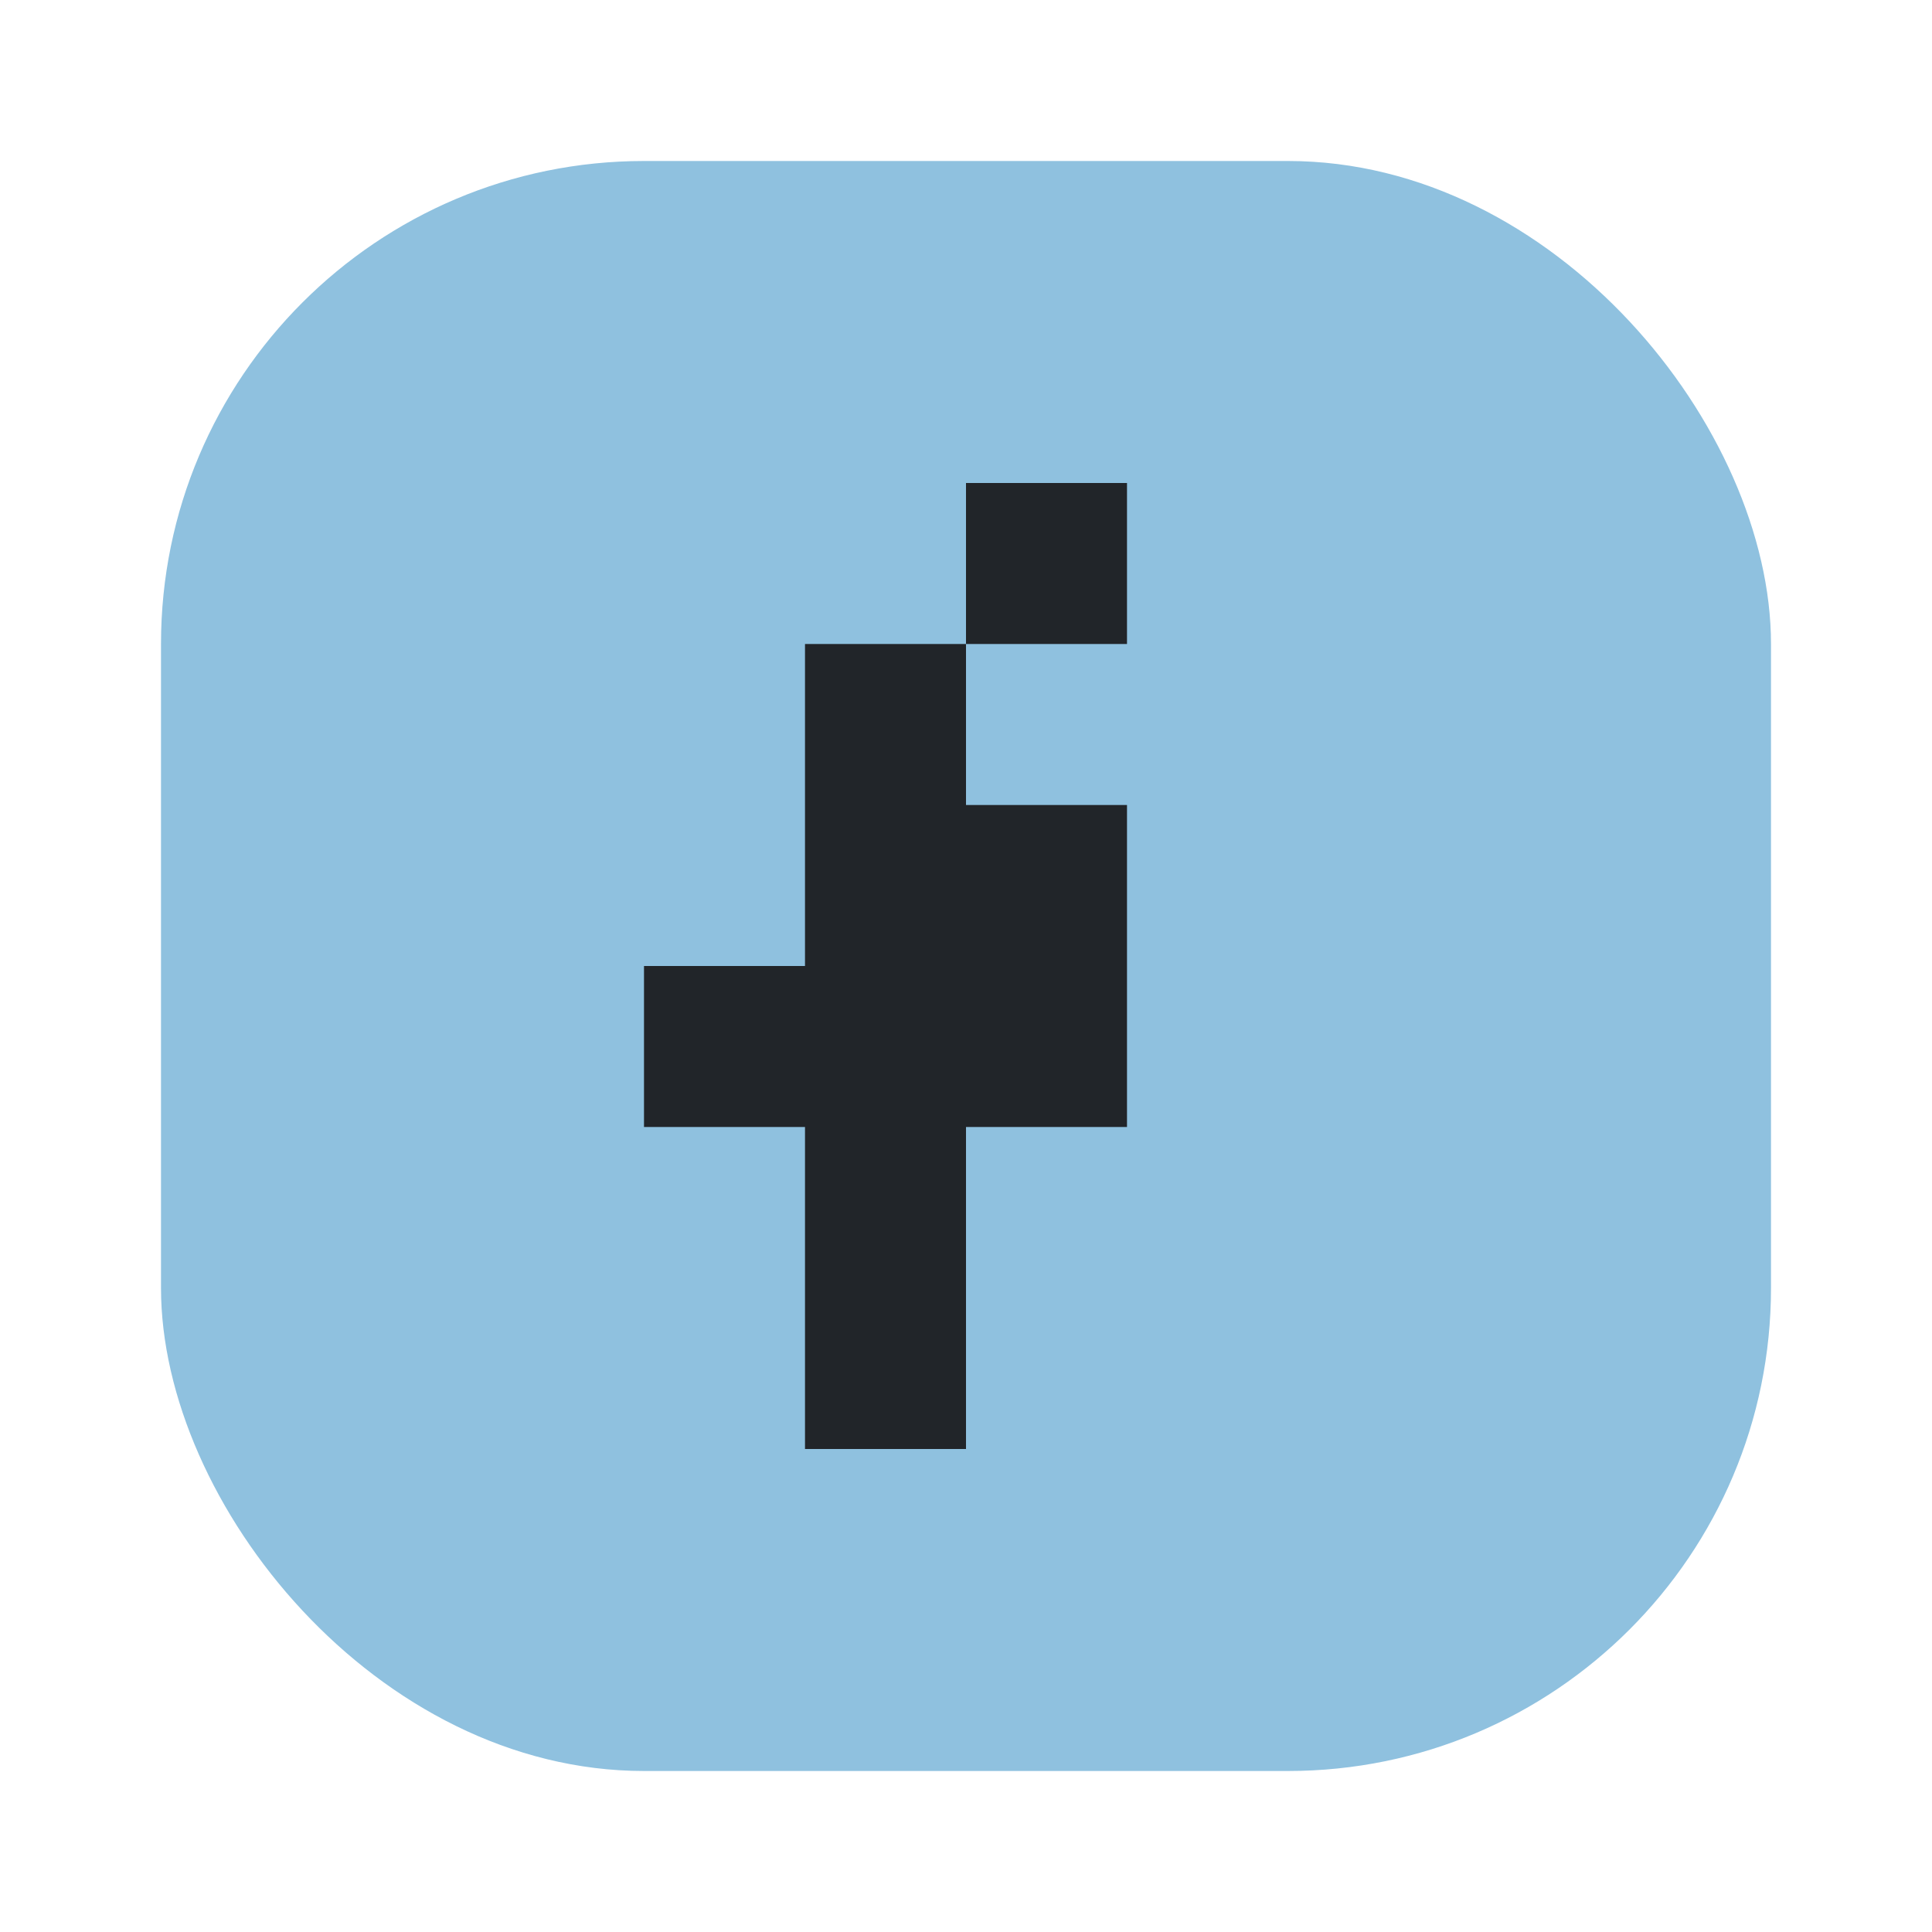
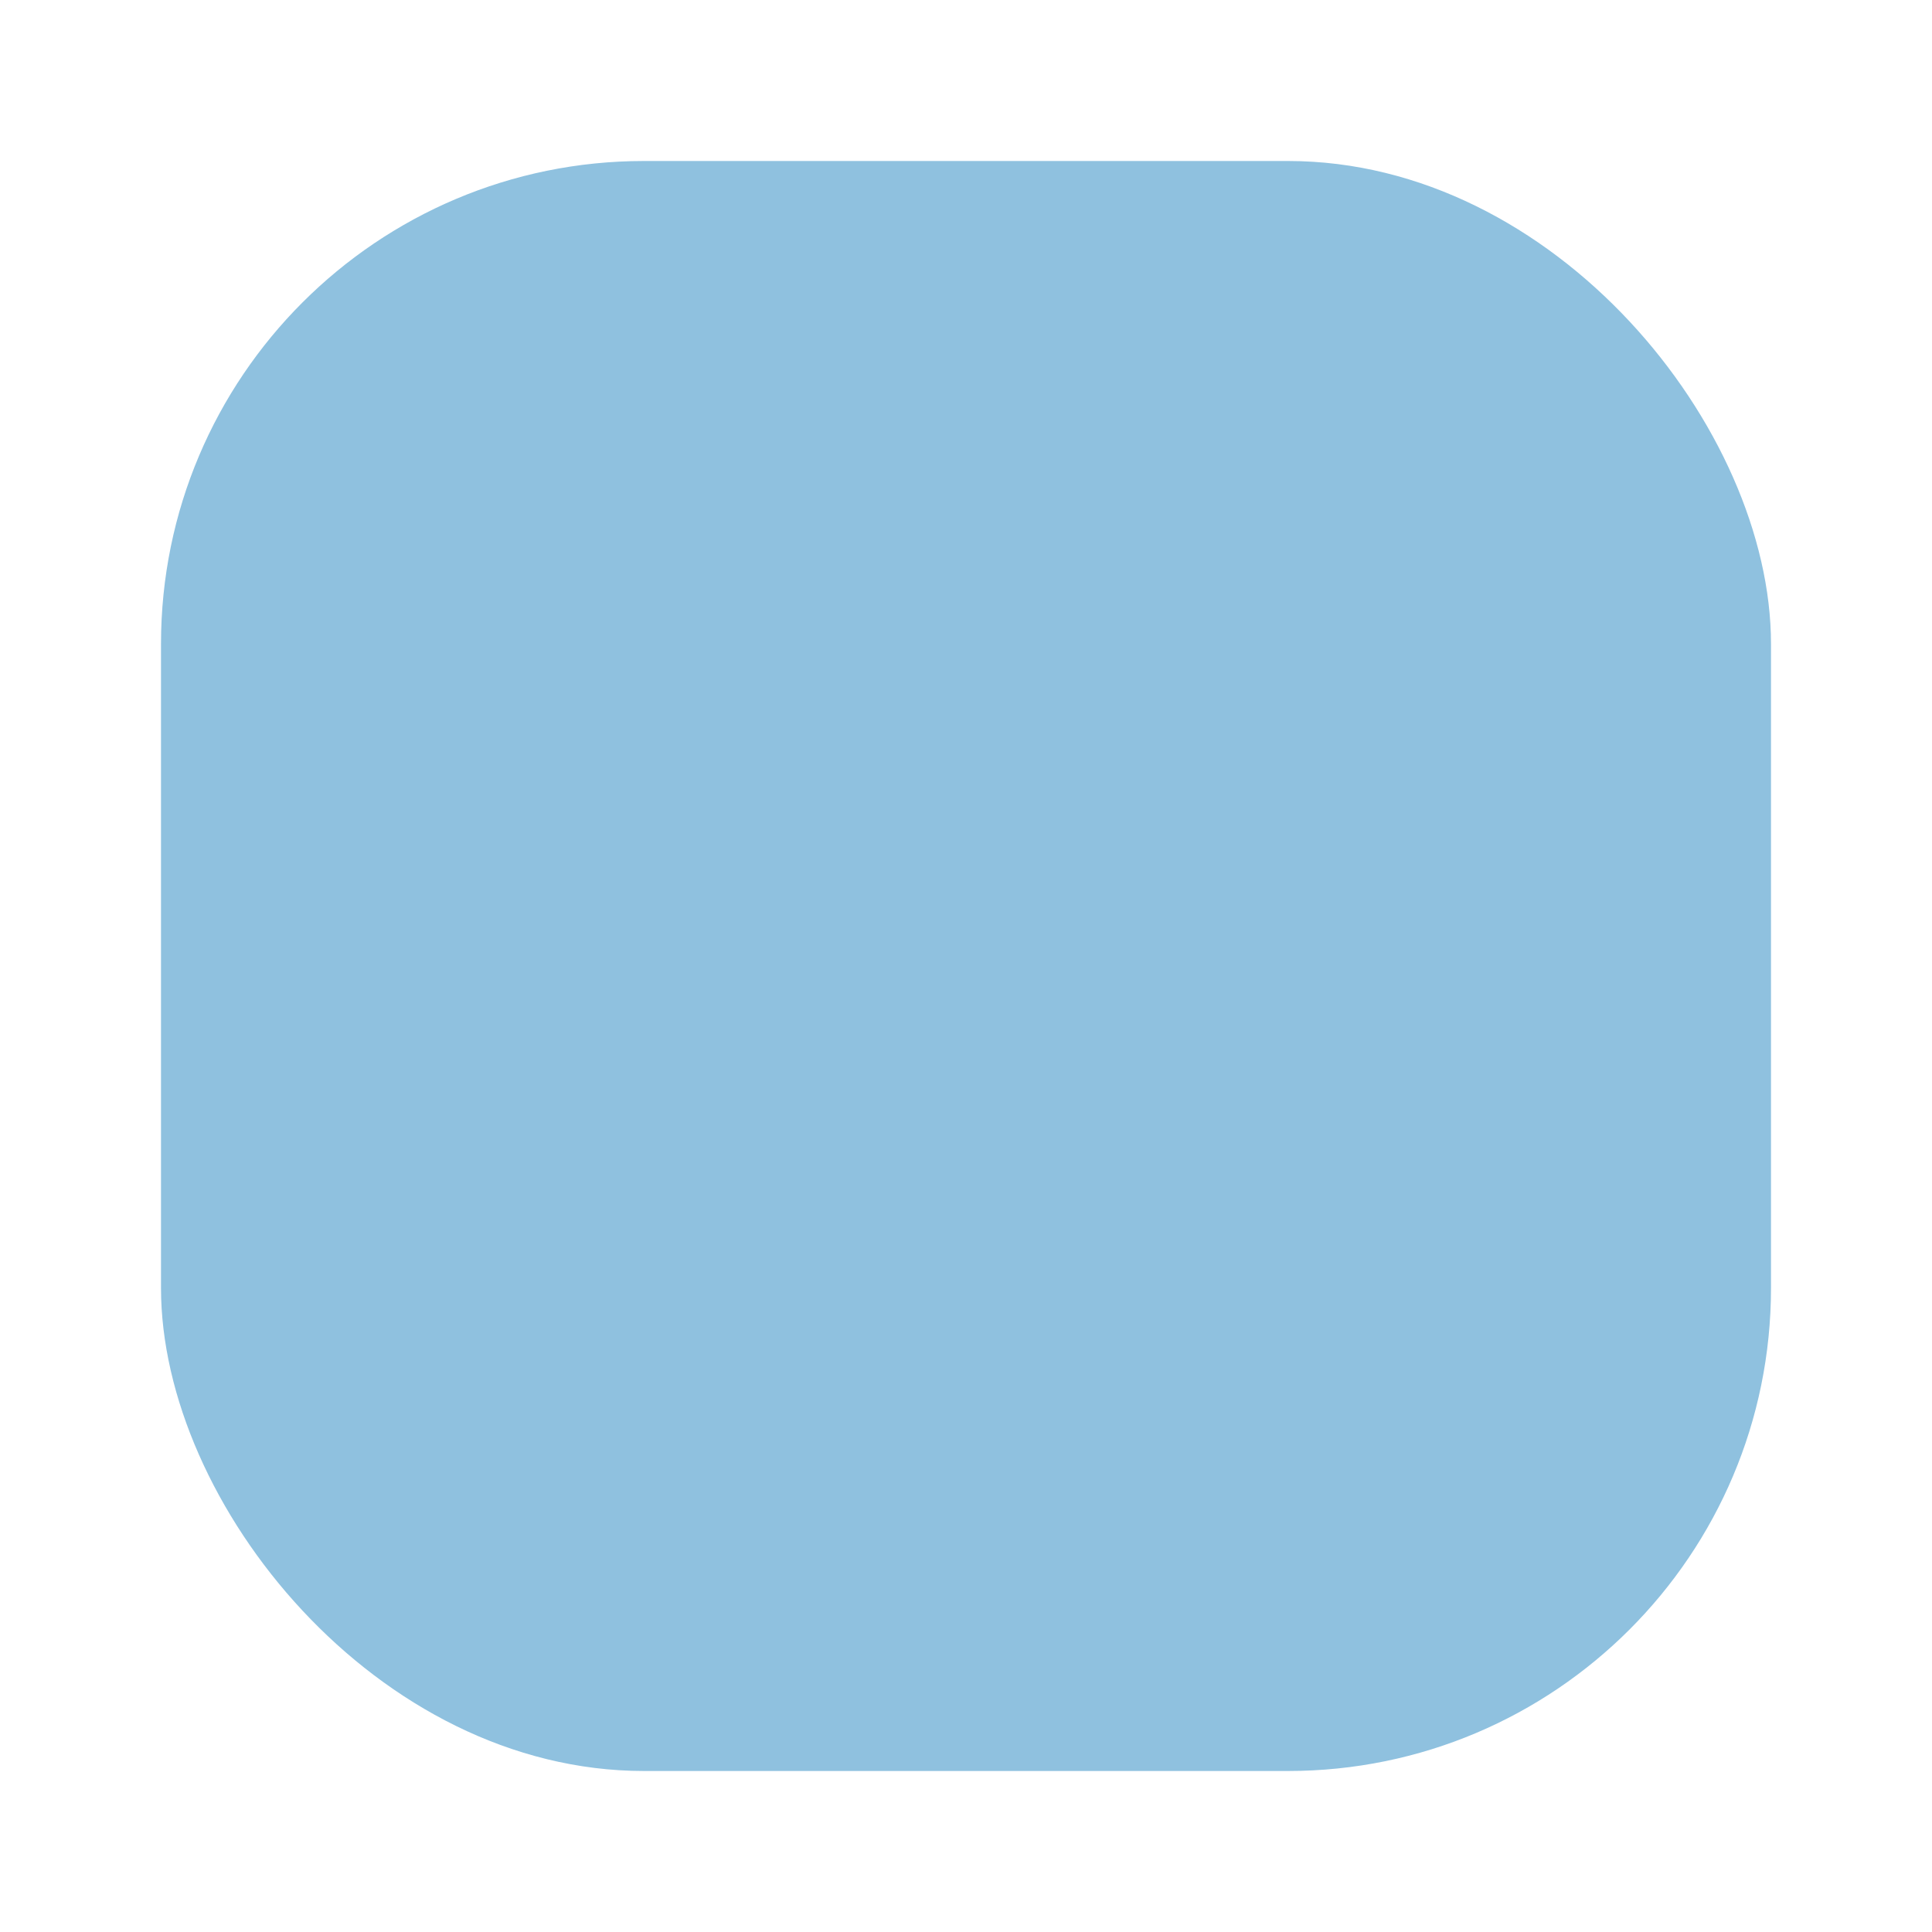
<svg xmlns="http://www.w3.org/2000/svg" width="24" height="24" viewBox="0 0 24 24">
  <rect x="2" y="2" width="20" height="20" rx="6" fill="#8FC1DF" />
-   <path d="M14 8h-2v2h2v4h-2v4h-2v-4H8v-2h2V8h2V6h2v2z" fill="#212529" />
</svg>